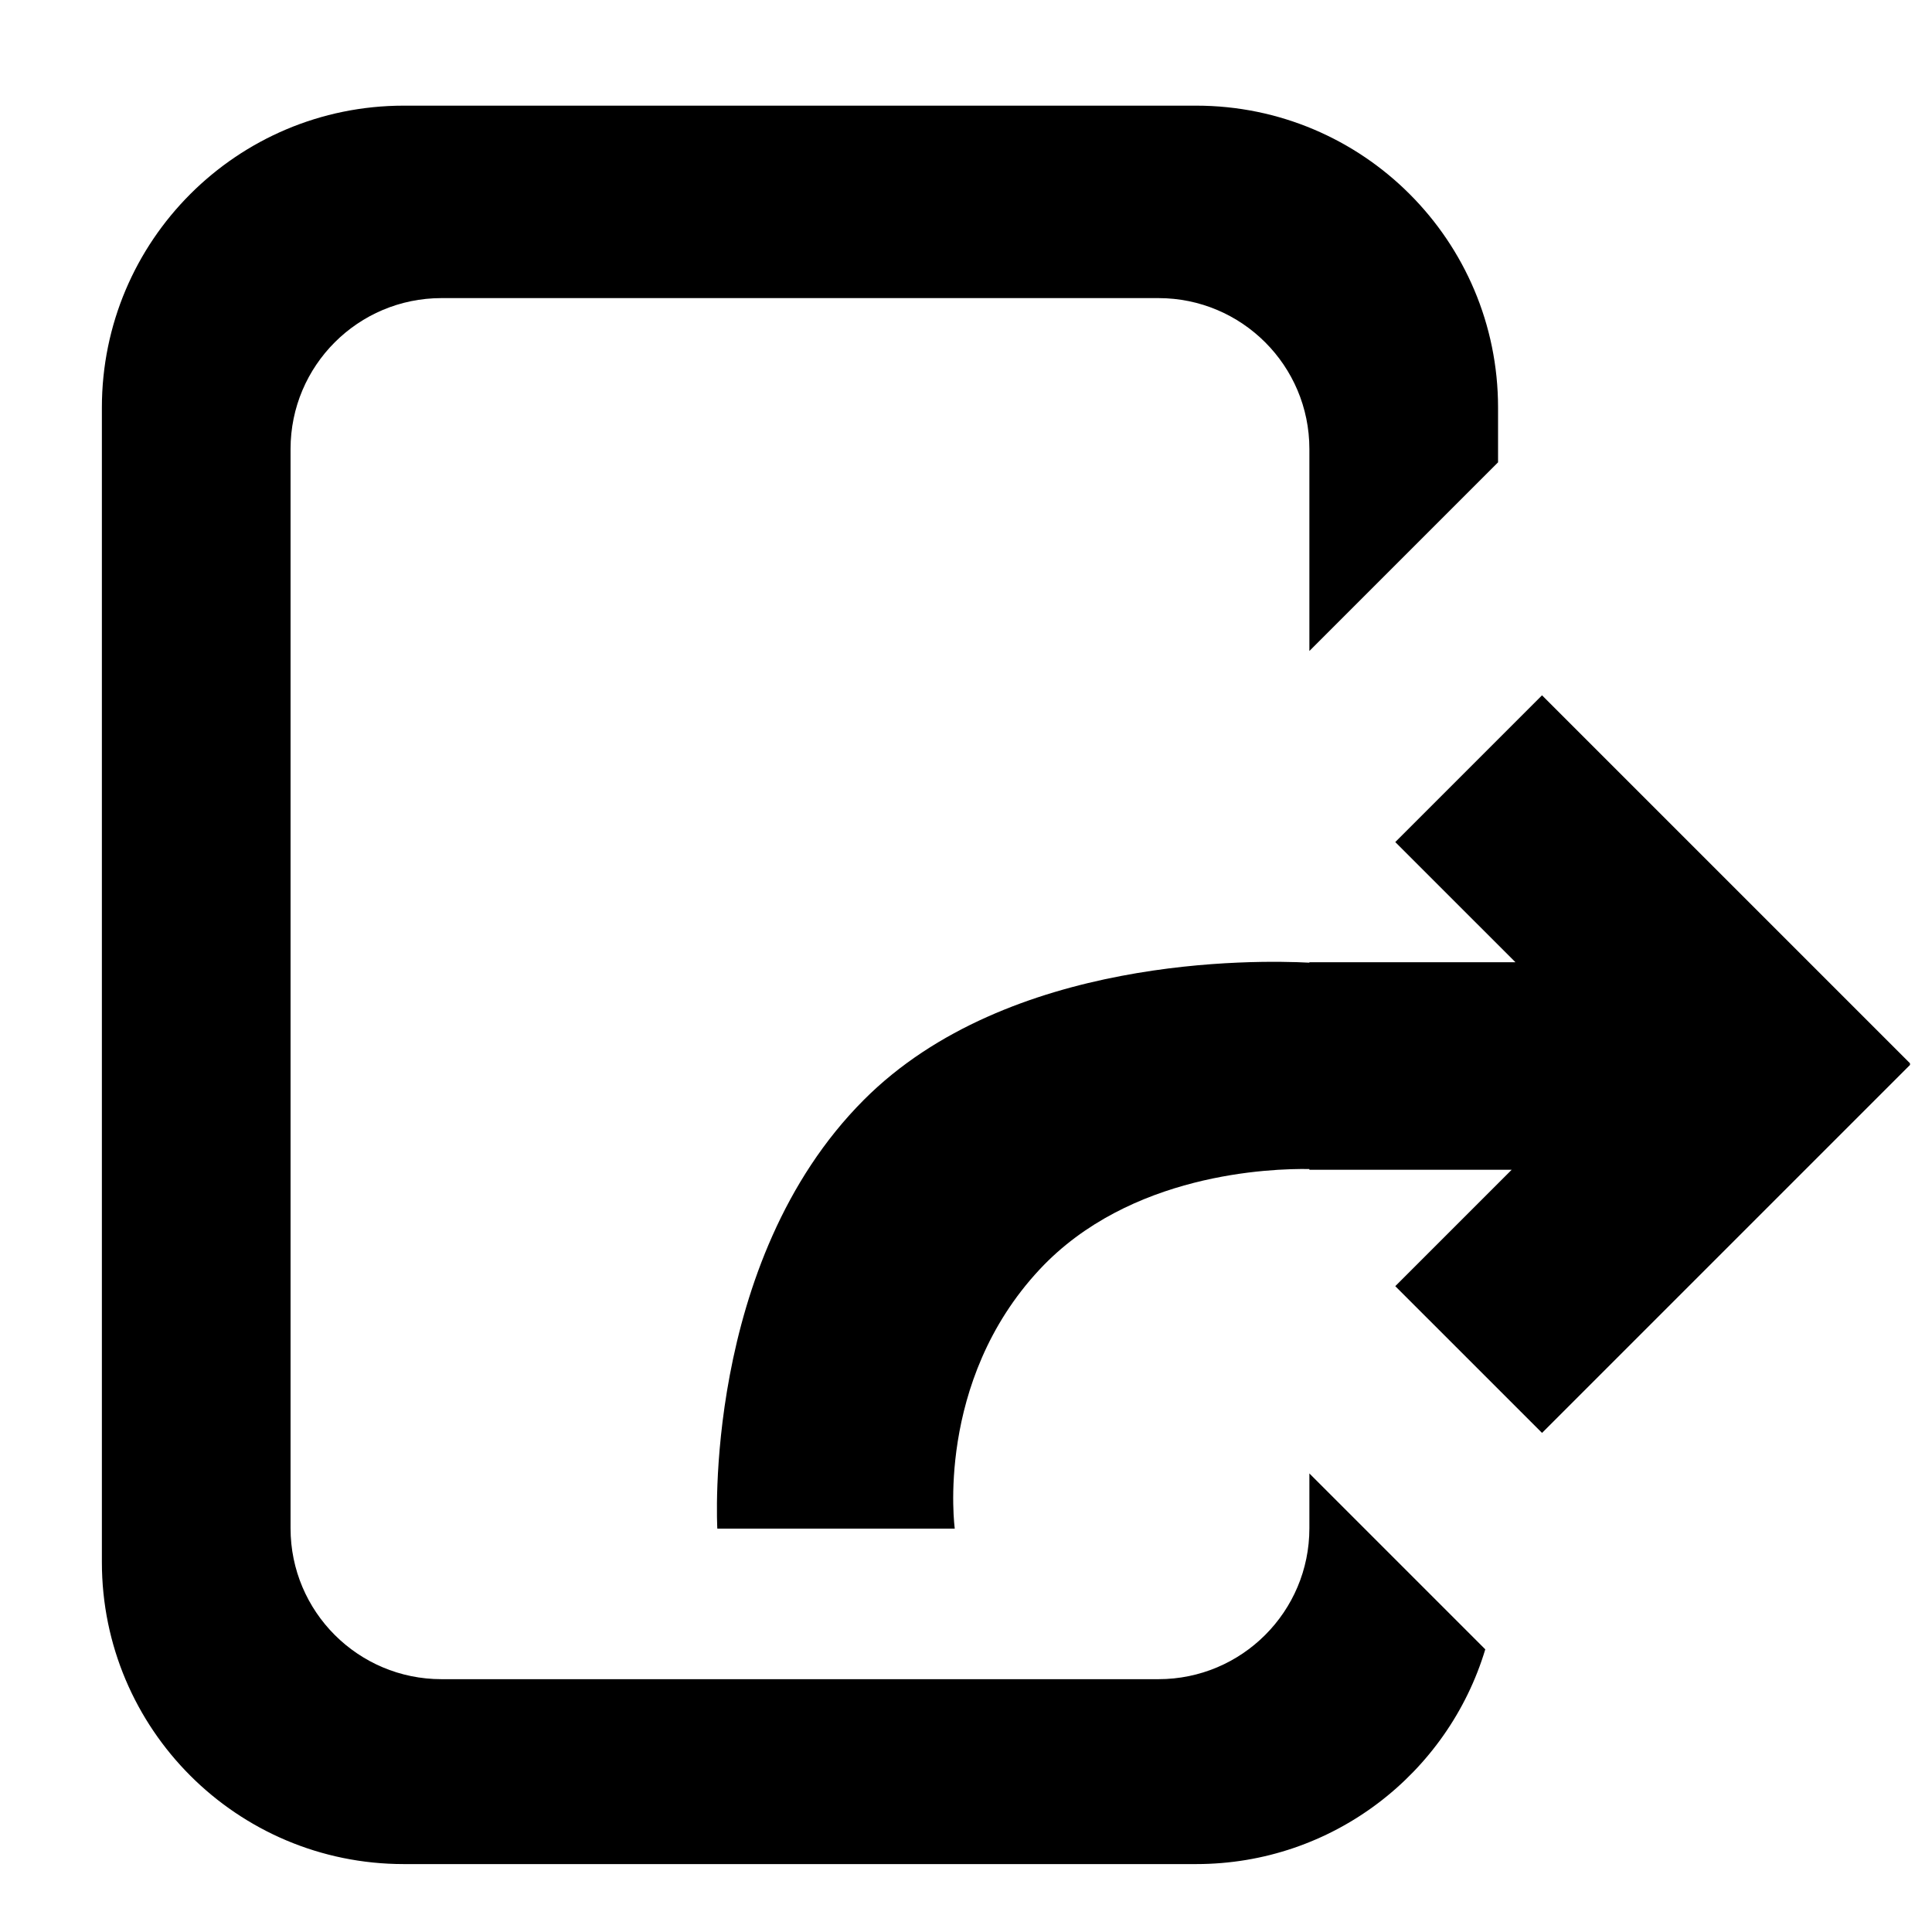
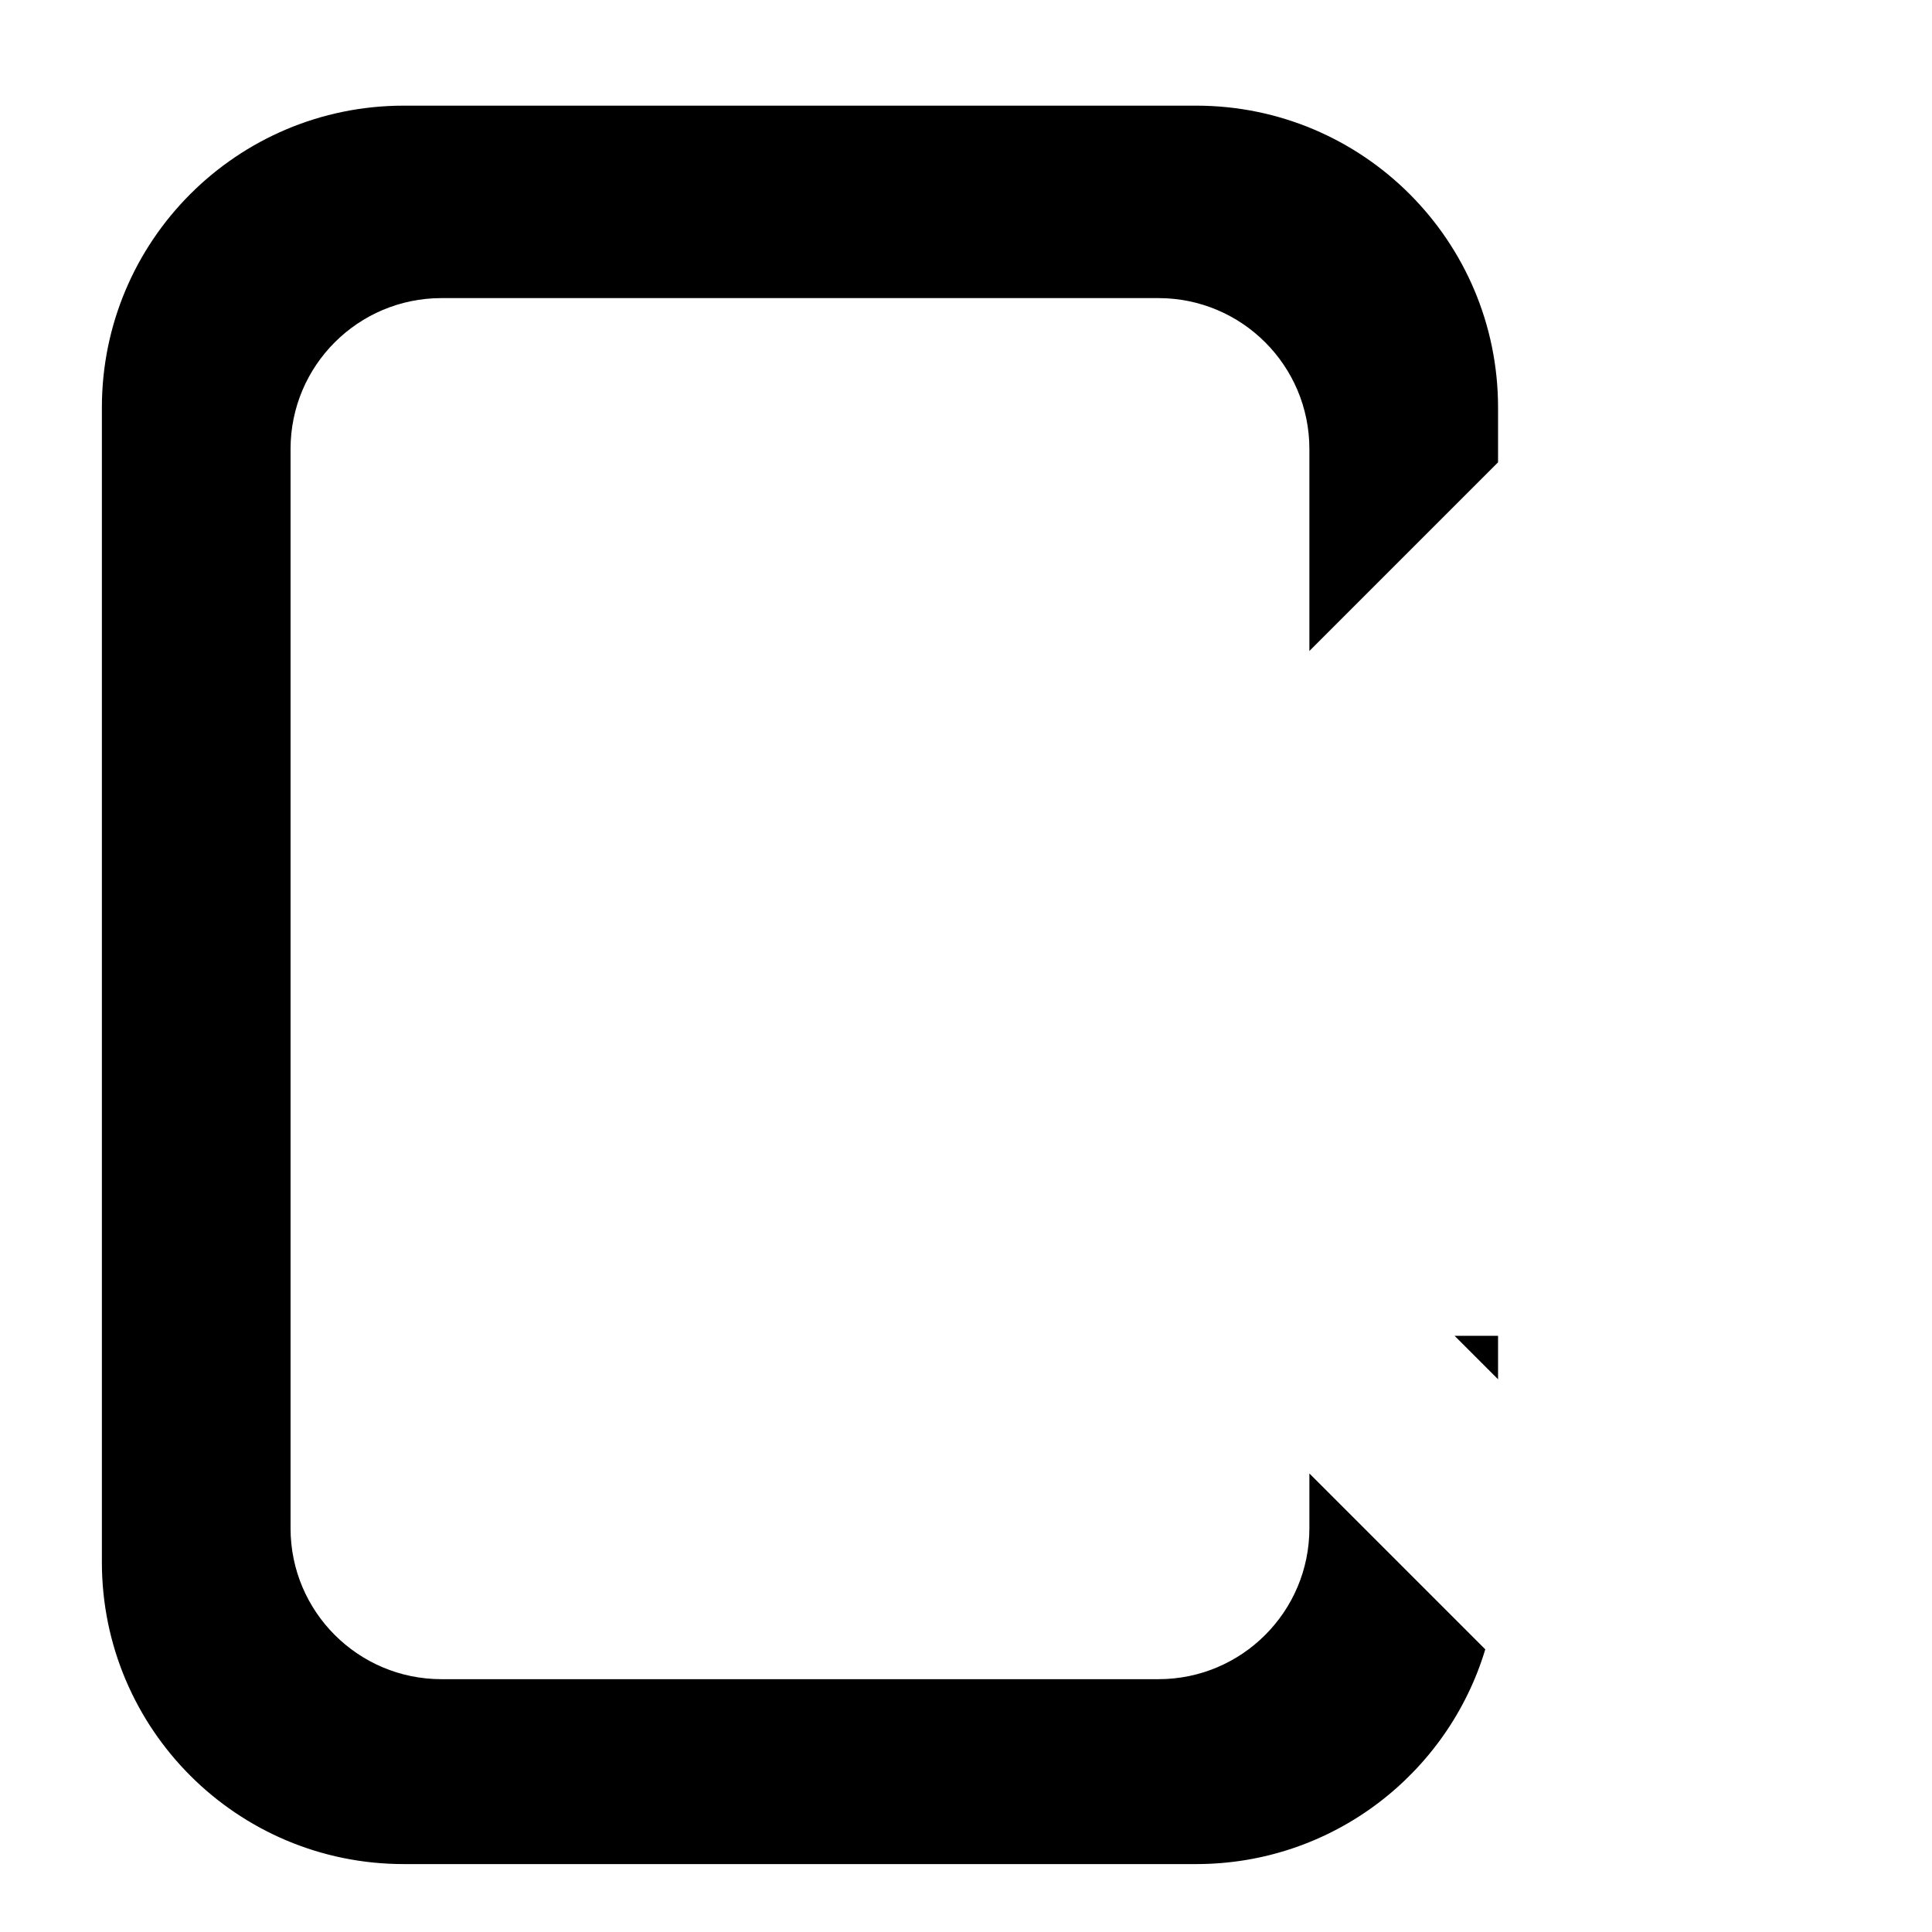
<svg xmlns="http://www.w3.org/2000/svg" width="512" height="512" viewBox="0 0 512 512">
  <title>Export</title>
  <g fill="#000" fill-rule="evenodd">
    <path d="M397 354v11.523L385.477 354H397zm-3.385 83.092C383.705 470.017 353.155 494 317 494H107c-44.183 0-80-35.817-80-80.01V108.01C27 63.82 62.813 28 107 28h210c44.183 0 80 35.817 80 80.01v14.513l-50 50v-53.527C347 96.9 329.09 79 306.997 79H117.003C94.91 79 77 96.907 77 118.996v286.008C77 427.1 94.91 445 117.003 445h189.994C329.09 445 347 427.093 347 405.004v-14.527l46.615 46.615z" />
-     <path d="M347 255.12V255h54.61l-31.846-31.845 38.89-38.89 97.582 97.58-.155.155.156.155-97.58 97.58-38.892-38.89L400.61 310H347v-.192c-10.268-.17-47.658 1.08-71.497 26.618-27.847 29.83-22.48 68.677-22.48 68.677h-62.925s-4.13-70.59 38.847-113.645C267.183 253.15 332.96 254.383 347 255.12z" />
  </g>
</svg>